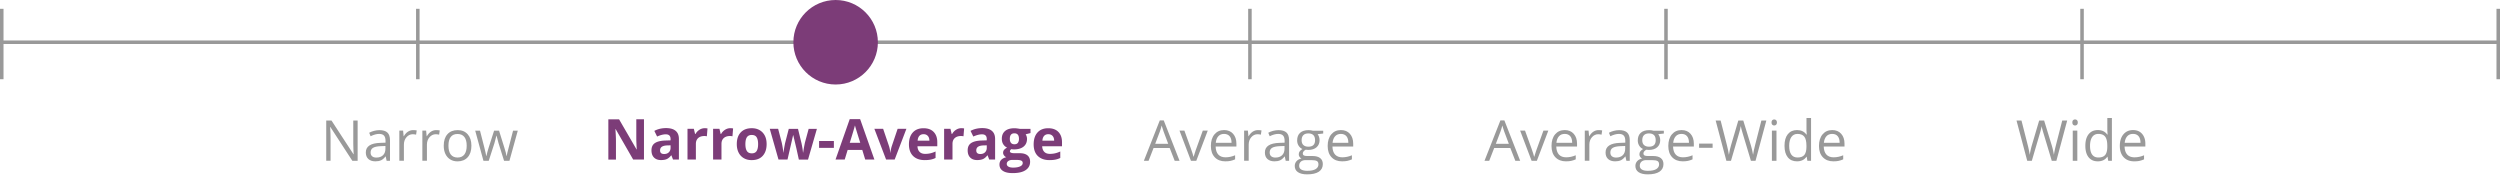
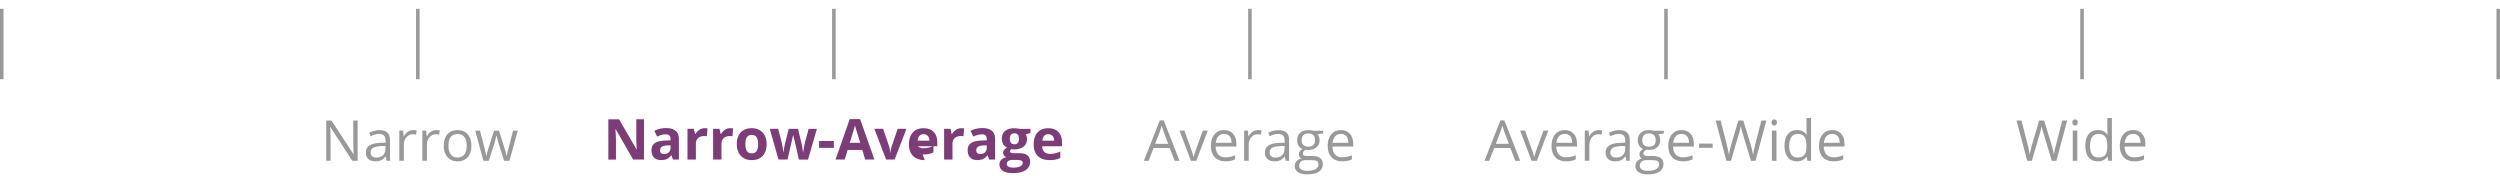
<svg xmlns="http://www.w3.org/2000/svg" xml:space="preserve" baseProfile="tiny" overflow="visible" version="1.2" viewBox="0 0 710 50">
-   <path fill="#999" d="M0 11.5h709.96v1H0v-1z" />
  <path fill="#999" d="M590.8 2.5h1v20h-1zM709 2.5h1v20h-1zM236.32 2.5h1v20h-1zM354.48 2.5h1v20h-1zM472.64 2.5h1v20h-1zM118.16 2.5h1v20h-1zM0 2.5h1v20H0z" />
-   <circle cx="237.32" cy="12" r="12" fill="#7C3C78" />
  <g fill="#7C3C78">
-     <path d="M182.9 45.31h-3.08l-4.97-8.64h-.07c.1 1.53.15 2.61.15 3.27v5.38h-2.16V33.89h3.05l4.96 8.55h.05c-.08-1.48-.12-2.53-.12-3.15v-5.41h2.18v11.43zM191.14 45.31l-.46-1.19h-.06c-.4.5-.81.86-1.24 1.05-.42.2-.98.29-1.66.29-.84 0-1.5-.24-1.98-.72s-.72-1.16-.72-2.05c0-.93.32-1.61.97-2.05s1.63-.68 2.93-.73l1.52-.05v-.38c0-.89-.45-1.33-1.36-1.33-.7 0-1.52.21-2.46.63l-.79-1.61c1-.53 2.12-.79 3.34-.79 1.17 0 2.07.25 2.7.77s.94 1.29.94 2.33v5.82h-1.67zm-.7-4.04-.92.03c-.69.02-1.21.15-1.55.38-.34.23-.51.58-.51 1.05 0 .67.39 1.01 1.16 1.01.55 0 .99-.16 1.32-.48.33-.32.5-.74.5-1.27v-.72zM200.13 36.41c.32 0 .59.02.8.07l-.18 2.23a2.81 2.81 0 0 0-.7-.08c-.76 0-1.35.2-1.78.59-.42.39-.64.94-.64 1.64v4.45h-2.38v-8.73h1.8l.35 1.47h.12c.27-.49.64-.88 1.1-1.18s.97-.46 1.51-.46zM207.4 36.41c.32 0 .59.02.8.07l-.18 2.23a2.81 2.81 0 0 0-.7-.08c-.76 0-1.35.2-1.78.59-.42.39-.64.94-.64 1.64v4.45h-2.38v-8.73h1.8l.35 1.47h.12c.27-.49.64-.88 1.1-1.18s.96-.46 1.51-.46zM217.72 40.93c0 1.42-.38 2.53-1.12 3.34s-1.79 1.2-3.13 1.2c-.84 0-1.58-.18-2.22-.55s-1.13-.89-1.48-1.58-.52-1.49-.52-2.41c0-1.43.37-2.54 1.12-3.33.74-.79 1.79-1.19 3.14-1.19.84 0 1.58.18 2.22.55s1.13.89 1.48 1.57.51 1.48.51 2.4zm-6.03 0c0 .86.14 1.52.43 1.96.28.44.75.66 1.39.66.64 0 1.09-.22 1.37-.66.28-.44.42-1.09.42-1.96 0-.86-.14-1.51-.42-1.95s-.74-.65-1.38-.65c-.64 0-1.09.21-1.38.64s-.43 1.09-.43 1.96zM226.87 45.31l-.67-3.05-.91-3.86h-.05l-1.59 6.91h-2.56l-2.48-8.73h2.38l1.01 3.87c.16.69.33 1.65.49 2.87h.05c.02-.4.11-1.02.27-1.88l.12-.66 1.08-4.19h2.62l1.02 4.19c.02.11.05.28.1.51.04.22.09.46.13.71.04.25.08.5.11.74s.05.44.06.58h.05c.05-.38.13-.89.25-1.54s.21-1.09.26-1.32l1.05-3.87H232l-2.52 8.73h-2.61zM232.62 42v-1.95h4.2V42h-4.2zM245.72 45.31l-.83-2.72h-4.16l-.83 2.72h-2.61l4.03-11.47h2.96l4.05 11.47h-2.61zm-1.41-4.75c-.77-2.46-1.2-3.86-1.29-4.18-.1-.32-.17-.58-.21-.77-.17.67-.66 2.32-1.48 4.95h2.98zM251.65 45.31l-3.33-8.73h2.49l1.69 4.98c.19.63.3 1.23.35 1.79h.05c.03-.5.14-1.1.35-1.79l1.68-4.98h2.49l-3.33 8.73h-2.44zM262.63 45.47c-1.41 0-2.51-.39-3.3-1.16-.79-.78-1.19-1.88-1.19-3.3 0-1.46.37-2.59 1.1-3.39.73-.8 1.74-1.2 3.04-1.2 1.23 0 2.2.35 2.88 1.05s1.03 1.67 1.03 2.91v1.16h-5.63c.03.68.23 1.21.6 1.59s.9.57 1.58.57c.53 0 1.02-.05 1.49-.16s.96-.28 1.47-.52v1.84c-.42.21-.86.36-1.34.46s-1.05.15-1.73.15zm-.34-7.36c-.5 0-.9.16-1.19.48s-.45.77-.49 1.36h3.34c-.01-.59-.16-1.04-.46-1.36s-.69-.48-1.2-.48zM273.01 36.41c.32 0 .59.02.8.07l-.18 2.23a2.81 2.81 0 0 0-.7-.08c-.76 0-1.35.2-1.78.59s-.64.94-.64 1.64v4.45h-2.38v-8.73h1.8l.35 1.47h.12c.27-.49.64-.88 1.1-1.18s.96-.46 1.51-.46zM280.94 45.31l-.46-1.19h-.06c-.4.5-.81.86-1.24 1.05s-.98.29-1.66.29c-.84 0-1.5-.24-1.98-.72s-.72-1.16-.72-2.05c0-.93.32-1.61.97-2.05s1.63-.68 2.93-.73l1.52-.05v-.38c0-.89-.45-1.33-1.36-1.33-.7 0-1.52.21-2.46.63l-.79-1.61c1-.53 2.12-.79 3.34-.79 1.17 0 2.07.25 2.7.77s.94 1.29.94 2.33v5.82h-1.67zm-.7-4.04-.92.03c-.69.02-1.21.15-1.55.38s-.51.58-.51 1.05c0 .67.39 1.01 1.16 1.01.55 0 .99-.16 1.32-.48s.5-.74.5-1.27v-.72zM292.66 36.58v1.21l-1.37.35c.25.39.38.83.38 1.31 0 .94-.33 1.67-.98 2.19s-1.56.79-2.72.79l-.43-.02-.35-.04c-.25.19-.37.4-.37.62 0 .34.44.52 1.31.52h1.48c.96 0 1.69.21 2.19.62s.75 1.02.75 1.81c0 1.02-.43 1.81-1.28 2.38s-2.07.84-3.67.84c-1.22 0-2.15-.21-2.79-.64-.64-.42-.96-1.02-.96-1.79 0-.53.16-.97.49-1.32.33-.35.81-.61 1.45-.76-.25-.1-.46-.27-.64-.51s-.27-.49-.27-.75c0-.33.1-.61.29-.83s.47-.44.84-.65c-.46-.2-.82-.52-1.09-.95s-.4-.95-.4-1.55c0-.95.31-1.69.93-2.21s1.5-.78 2.66-.78c.25 0 .54.02.87.07s.55.08.64.1h3.04zm-6.74 9.97c0 .33.16.59.47.77s.76.28 1.32.28c.85 0 1.52-.12 2.01-.35s.73-.55.73-.96c0-.33-.14-.55-.43-.68s-.73-.19-1.33-.19h-1.23c-.44 0-.8.1-1.1.31-.29.21-.44.48-.44.82zm.87-7.11c0 .47.11.85.32 1.12s.55.41.99.41c.45 0 .78-.14.98-.41s.31-.65.31-1.12c0-1.05-.43-1.58-1.3-1.58-.87 0-1.3.53-1.3 1.58zM298.05 45.47c-1.41 0-2.5-.39-3.3-1.16s-1.19-1.88-1.19-3.3c0-1.46.37-2.59 1.1-3.39s1.74-1.2 3.04-1.2c1.23 0 2.2.35 2.88 1.05s1.03 1.67 1.03 2.91v1.16h-5.63c.03.68.23 1.21.6 1.59s.9.57 1.58.57c.53 0 1.02-.05 1.49-.16s.96-.28 1.47-.52v1.84c-.42.21-.86.36-1.34.46s-1.04.15-1.73.15zm-.33-7.36c-.5 0-.9.16-1.19.48s-.45.77-.49 1.36h3.34c-.01-.59-.16-1.04-.46-1.36s-.7-.48-1.2-.48z" />
+     <path d="M182.9 45.31h-3.08l-4.97-8.64h-.07c.1 1.53.15 2.61.15 3.27v5.38h-2.16V33.89h3.05l4.96 8.55h.05c-.08-1.48-.12-2.53-.12-3.15v-5.41h2.18v11.43zM191.14 45.31l-.46-1.19h-.06c-.4.5-.81.86-1.24 1.05-.42.2-.98.29-1.66.29-.84 0-1.5-.24-1.98-.72s-.72-1.16-.72-2.05c0-.93.32-1.61.97-2.05s1.63-.68 2.93-.73l1.52-.05v-.38c0-.89-.45-1.33-1.36-1.33-.7 0-1.52.21-2.46.63l-.79-1.61c1-.53 2.12-.79 3.34-.79 1.17 0 2.07.25 2.7.77s.94 1.29.94 2.33v5.82h-1.67zm-.7-4.04-.92.03c-.69.02-1.21.15-1.55.38-.34.23-.51.58-.51 1.05 0 .67.39 1.01 1.16 1.01.55 0 .99-.16 1.32-.48.33-.32.5-.74.5-1.27v-.72zM200.13 36.41c.32 0 .59.02.8.07l-.18 2.23a2.81 2.81 0 0 0-.7-.08c-.76 0-1.35.2-1.78.59-.42.39-.64.94-.64 1.64v4.45h-2.38v-8.73h1.8l.35 1.47h.12c.27-.49.64-.88 1.1-1.18s.97-.46 1.51-.46zM207.4 36.41c.32 0 .59.02.8.07l-.18 2.23a2.81 2.81 0 0 0-.7-.08c-.76 0-1.35.2-1.78.59-.42.39-.64.94-.64 1.64v4.45h-2.38v-8.73h1.8l.35 1.47h.12c.27-.49.64-.88 1.1-1.18s.96-.46 1.51-.46zM217.72 40.93c0 1.42-.38 2.53-1.12 3.34s-1.79 1.2-3.13 1.2c-.84 0-1.58-.18-2.22-.55s-1.13-.89-1.48-1.58-.52-1.49-.52-2.41c0-1.43.37-2.54 1.12-3.33.74-.79 1.79-1.19 3.14-1.19.84 0 1.58.18 2.22.55s1.13.89 1.48 1.57.51 1.48.51 2.4zm-6.03 0c0 .86.14 1.52.43 1.96.28.44.75.66 1.39.66.64 0 1.09-.22 1.37-.66.28-.44.42-1.09.42-1.96 0-.86-.14-1.51-.42-1.95s-.74-.65-1.38-.65c-.64 0-1.09.21-1.38.64s-.43 1.09-.43 1.96zM226.87 45.31l-.67-3.05-.91-3.86h-.05l-1.59 6.91h-2.56l-2.48-8.73h2.38l1.01 3.87c.16.69.33 1.65.49 2.87h.05c.02-.4.11-1.02.27-1.88l.12-.66 1.08-4.19h2.62l1.02 4.19c.02.11.05.28.1.51.04.22.09.46.13.71.04.25.08.5.11.74s.05.44.06.58h.05c.05-.38.13-.89.25-1.54s.21-1.09.26-1.32l1.05-3.87H232l-2.52 8.73h-2.61zM232.62 42v-1.95h4.2V42h-4.2zM245.72 45.31l-.83-2.72h-4.16l-.83 2.72h-2.61l4.03-11.47h2.96l4.05 11.47h-2.61zm-1.41-4.75c-.77-2.46-1.2-3.86-1.29-4.18-.1-.32-.17-.58-.21-.77-.17.67-.66 2.32-1.48 4.95h2.98zM251.65 45.31l-3.33-8.73h2.49l1.69 4.98c.19.63.3 1.23.35 1.79h.05c.03-.5.14-1.1.35-1.79l1.68-4.98h2.49l-3.33 8.73h-2.44zM262.63 45.47c-1.41 0-2.51-.39-3.3-1.16-.79-.78-1.19-1.88-1.19-3.3 0-1.46.37-2.59 1.1-3.39.73-.8 1.74-1.2 3.04-1.2 1.23 0 2.2.35 2.88 1.05s1.03 1.67 1.03 2.91v1.16h-5.63s.9.57 1.58.57c.53 0 1.02-.05 1.49-.16s.96-.28 1.47-.52v1.84c-.42.21-.86.36-1.34.46s-1.05.15-1.73.15zm-.34-7.36c-.5 0-.9.16-1.19.48s-.45.77-.49 1.36h3.34c-.01-.59-.16-1.04-.46-1.36s-.69-.48-1.2-.48zM273.01 36.41c.32 0 .59.02.8.07l-.18 2.23a2.81 2.81 0 0 0-.7-.08c-.76 0-1.35.2-1.78.59s-.64.94-.64 1.64v4.45h-2.38v-8.73h1.8l.35 1.47h.12c.27-.49.64-.88 1.1-1.18s.96-.46 1.51-.46zM280.94 45.31l-.46-1.19h-.06c-.4.5-.81.86-1.24 1.05s-.98.29-1.66.29c-.84 0-1.5-.24-1.98-.72s-.72-1.16-.72-2.05c0-.93.32-1.61.97-2.05s1.63-.68 2.93-.73l1.52-.05v-.38c0-.89-.45-1.33-1.36-1.33-.7 0-1.52.21-2.46.63l-.79-1.61c1-.53 2.12-.79 3.34-.79 1.17 0 2.07.25 2.7.77s.94 1.29.94 2.33v5.82h-1.67zm-.7-4.04-.92.03c-.69.02-1.21.15-1.55.38s-.51.58-.51 1.05c0 .67.39 1.01 1.16 1.01.55 0 .99-.16 1.32-.48s.5-.74.5-1.27v-.72zM292.66 36.58v1.21l-1.37.35c.25.39.38.83.38 1.31 0 .94-.33 1.67-.98 2.19s-1.56.79-2.72.79l-.43-.02-.35-.04c-.25.19-.37.4-.37.62 0 .34.44.52 1.31.52h1.48c.96 0 1.69.21 2.19.62s.75 1.02.75 1.81c0 1.02-.43 1.81-1.28 2.38s-2.07.84-3.67.84c-1.22 0-2.15-.21-2.79-.64-.64-.42-.96-1.02-.96-1.79 0-.53.16-.97.49-1.32.33-.35.81-.61 1.45-.76-.25-.1-.46-.27-.64-.51s-.27-.49-.27-.75c0-.33.1-.61.29-.83s.47-.44.84-.65c-.46-.2-.82-.52-1.09-.95s-.4-.95-.4-1.55c0-.95.31-1.69.93-2.21s1.5-.78 2.66-.78c.25 0 .54.02.87.07s.55.08.64.1h3.04zm-6.74 9.97c0 .33.16.59.47.77s.76.28 1.32.28c.85 0 1.52-.12 2.01-.35s.73-.55.73-.96c0-.33-.14-.55-.43-.68s-.73-.19-1.33-.19h-1.23c-.44 0-.8.1-1.1.31-.29.21-.44.48-.44.82zm.87-7.11c0 .47.11.85.32 1.12s.55.41.99.41c.45 0 .78-.14.98-.41s.31-.65.31-1.12c0-1.05-.43-1.58-1.3-1.58-.87 0-1.3.53-1.3 1.58zM298.05 45.47c-1.41 0-2.5-.39-3.3-1.16s-1.19-1.88-1.19-3.3c0-1.46.37-2.59 1.1-3.39s1.74-1.2 3.04-1.2c1.23 0 2.2.35 2.88 1.05s1.03 1.67 1.03 2.91v1.16h-5.63c.03.68.23 1.21.6 1.59s.9.57 1.58.57c.53 0 1.02-.05 1.49-.16s.96-.28 1.47-.52v1.84c-.42.21-.86.36-1.34.46s-1.04.15-1.73.15zm-.33-7.36c-.5 0-.9.16-1.19.48s-.45.77-.49 1.36h3.34c-.01-.59-.16-1.04-.46-1.36s-.7-.48-1.2-.48z" />
  </g>
  <g fill="#999">
    <path d="m333.61 45.66-1.42-3.63h-4.58l-1.41 3.63h-1.34l4.52-11.47h1.12l4.49 11.47h-1.38zm-1.84-4.82-1.33-3.54c-.17-.45-.35-1-.53-1.65-.11.5-.28 1.05-.49 1.65l-1.34 3.54h3.69zM338.23 45.66l-3.25-8.56h1.39l1.84 5.08c.42 1.19.66 1.96.73 2.31h.06c.06-.28.24-.85.54-1.71s.99-2.76 2.05-5.68H343l-3.25 8.56h-1.52zM347.99 45.82c-1.27 0-2.26-.38-3-1.16-.73-.77-1.1-1.84-1.1-3.21 0-1.38.34-2.48 1.02-3.29s1.59-1.22 2.74-1.22c1.07 0 1.92.35 2.55 1.06.62.71.94 1.64.94 2.79v.82h-5.9c.03 1.01.28 1.77.76 2.29s1.16.78 2.04.78c.92 0 1.83-.19 2.73-.58v1.16c-.46.2-.89.34-1.3.43-.41.09-.9.13-1.48.13zm-.35-7.79c-.69 0-1.24.22-1.64.67-.41.45-.65 1.07-.72 1.86h4.48c0-.82-.18-1.44-.55-1.88-.38-.43-.9-.65-1.57-.65zM357.25 36.95c.38 0 .72.03 1.02.09l-.18 1.2c-.35-.08-.67-.12-.94-.12-.69 0-1.29.28-1.78.84s-.74 1.26-.74 2.1v4.59h-1.3V37.1h1.07l.15 1.59h.06c.32-.56.7-.99 1.15-1.29.47-.3.96-.45 1.49-.45zM365.14 45.66l-.26-1.22h-.06c-.43.54-.85.9-1.28 1.09-.42.19-.95.29-1.59.29-.85 0-1.51-.22-2-.66s-.72-1.06-.72-1.87c0-1.73 1.38-2.63 4.15-2.72l1.45-.05V40c0-.67-.14-1.17-.43-1.49s-.75-.48-1.39-.48c-.71 0-1.52.22-2.42.66l-.4-.99c.42-.23.88-.41 1.39-.54.5-.13 1.01-.2 1.51-.2 1.02 0 1.78.23 2.27.68s.74 1.18.74 2.18v5.84h-.96zm-2.93-.91c.81 0 1.44-.22 1.9-.66.46-.44.69-1.06.69-1.86v-.77l-1.3.05c-1.03.04-1.77.2-2.23.48-.46.28-.68.73-.68 1.32 0 .47.14.83.43 1.07.29.25.68.37 1.19.37zM375.79 37.1v.82l-1.59.19c.15.18.28.42.39.71.11.29.17.63.17 1 0 .84-.29 1.51-.86 2.01s-1.36.75-2.36.75c-.25 0-.5-.02-.72-.06-.55.29-.83.66-.83 1.1 0 .23.1.41.29.52.19.11.52.17.99.17h1.52c.93 0 1.64.2 2.14.59s.75.96.75 1.7c0 .95-.38 1.67-1.14 2.17s-1.87.75-3.33.75c-1.12 0-1.98-.21-2.59-.62s-.91-1-.91-1.77c0-.52.17-.97.5-1.35s.8-.64 1.41-.77c-.22-.1-.4-.25-.55-.46-.15-.21-.22-.45-.22-.73 0-.31.08-.59.25-.82s.43-.46.79-.68c-.44-.18-.8-.49-1.08-.93s-.42-.94-.42-1.5c0-.94.28-1.66.84-2.17s1.36-.76 2.39-.76c.45 0 .85.05 1.21.16h2.96zm-6.83 10c0 .46.2.82.59 1.05s.95.36 1.68.36c1.09 0 1.89-.16 2.42-.49s.79-.77.79-1.32c0-.46-.14-.79-.43-.96s-.83-.27-1.62-.27h-1.55c-.59 0-1.05.14-1.38.42s-.5.69-.5 1.21zm.7-7.26c0 .6.17 1.05.51 1.36.34.31.81.46 1.41.46 1.27 0 1.9-.61 1.9-1.84 0-1.29-.64-1.93-1.92-1.93-.61 0-1.08.16-1.41.49s-.49.82-.49 1.46zM381.16 45.82c-1.27 0-2.26-.38-3-1.16-.73-.77-1.1-1.84-1.1-3.21 0-1.38.34-2.48 1.02-3.29s1.59-1.22 2.74-1.22c1.07 0 1.92.35 2.55 1.06.62.71.94 1.64.94 2.79v.82h-5.9c.03 1.01.28 1.77.76 2.29s1.16.78 2.04.78c.92 0 1.83-.19 2.73-.58v1.16c-.46.2-.89.34-1.3.43s-.9.13-1.48.13zm-.35-7.79c-.69 0-1.24.22-1.64.67-.41.45-.65 1.07-.72 1.86h4.48c0-.82-.18-1.44-.55-1.88-.37-.43-.89-.65-1.57-.65z" />
  </g>
  <g fill="#999">
    <path d="m430.35 45.66-1.42-3.63h-4.58l-1.41 3.63h-1.34l4.52-11.47h1.12l4.49 11.47h-1.38zm-1.84-4.82-1.33-3.54c-.17-.45-.35-1-.53-1.65-.11.5-.28 1.05-.49 1.65l-1.34 3.54h3.69zM434.97 45.66l-3.25-8.56h1.39l1.84 5.08c.42 1.19.66 1.96.73 2.31h.06c.06-.28.24-.85.54-1.71s.99-2.76 2.05-5.68h1.39l-3.25 8.56h-1.5zM444.73 45.82c-1.27 0-2.26-.39-3-1.16s-1.1-1.84-1.1-3.21c0-1.38.34-2.48 1.02-3.29s1.59-1.22 2.74-1.22c1.07 0 1.92.35 2.55 1.06s.94 1.64.94 2.79v.82h-5.9c.03 1 .28 1.77.76 2.29s1.16.78 2.04.78c.92 0 1.83-.19 2.73-.58v1.16c-.46.2-.89.34-1.3.43s-.9.13-1.48.13zm-.35-7.79c-.69 0-1.24.22-1.64.67s-.65 1.07-.72 1.86h4.48c0-.82-.18-1.44-.55-1.88s-.89-.65-1.57-.65zM454 36.95c.38 0 .72.03 1.02.09l-.18 1.2c-.35-.08-.67-.12-.94-.12-.69 0-1.29.28-1.78.84s-.74 1.26-.74 2.1v4.59h-1.3V37.1h1.07l.15 1.59h.06c.32-.56.7-.99 1.15-1.29s.95-.45 1.49-.45zM461.89 45.66l-.26-1.22h-.06c-.43.54-.85.9-1.28 1.09-.42.19-.95.29-1.59.29-.85 0-1.51-.22-2-.66s-.72-1.06-.72-1.87c0-1.73 1.38-2.64 4.15-2.72l1.45-.05V40c0-.67-.14-1.17-.43-1.49s-.75-.48-1.39-.48c-.71 0-1.52.22-2.42.66l-.4-.99c.42-.23.88-.41 1.39-.54s1.01-.2 1.51-.2c1.02 0 1.78.23 2.27.68s.74 1.18.74 2.18v5.84h-.96zm-2.93-.91c.81 0 1.44-.22 1.9-.66s.69-1.06.69-1.86v-.77l-1.3.05c-1.03.04-1.77.2-2.23.48s-.68.73-.68 1.32c0 .47.14.83.43 1.07s.68.37 1.19.37zM472.53 37.1v.82l-1.59.19c.15.18.28.42.39.71s.17.63.17 1c0 .84-.29 1.51-.86 2.01s-1.36.75-2.36.75c-.25 0-.5-.02-.72-.06-.55.29-.83.66-.83 1.1 0 .23.1.41.29.52s.52.17.99.17h1.52c.93 0 1.64.2 2.14.59s.75.96.75 1.7c0 .95-.38 1.67-1.14 2.17-.76.5-1.87.75-3.33.75-1.12 0-1.98-.21-2.59-.62-.61-.42-.91-1.01-.91-1.77 0-.52.17-.97.5-1.35s.8-.64 1.41-.77c-.22-.1-.4-.25-.55-.46s-.22-.45-.22-.73c0-.31.08-.59.25-.82s.43-.46.79-.68c-.44-.18-.8-.49-1.08-.93s-.42-.94-.42-1.5c0-.94.28-1.66.84-2.17s1.36-.76 2.39-.76c.45 0 .85.05 1.21.16h2.96zm-6.83 10c0 .46.2.81.59 1.05.39.24.95.36 1.68.36 1.09 0 1.89-.16 2.42-.49.52-.33.79-.77.79-1.32 0-.46-.14-.79-.43-.96s-.83-.27-1.62-.27h-1.55c-.59 0-1.05.14-1.38.42s-.5.69-.5 1.21zm.7-7.26c0 .6.17 1.05.51 1.36s.81.46 1.41.46c1.27 0 1.9-.61 1.9-1.84 0-1.29-.64-1.93-1.92-1.93-.61 0-1.08.16-1.41.49s-.49.82-.49 1.46zM477.9 45.82c-1.27 0-2.26-.39-3-1.16s-1.1-1.84-1.1-3.21c0-1.38.34-2.48 1.02-3.29s1.59-1.22 2.74-1.22c1.07 0 1.92.35 2.55 1.06s.94 1.64.94 2.79v.82h-5.9c.03 1 .28 1.77.76 2.29s1.16.78 2.04.78c.92 0 1.83-.19 2.73-.58v1.16c-.46.2-.89.34-1.3.43s-.9.13-1.48.13zm-.35-7.79c-.69 0-1.24.22-1.64.67s-.65 1.07-.72 1.86h4.48c0-.82-.18-1.44-.55-1.88s-.89-.65-1.57-.65zM482.54 41.97v-1.19h3.84v1.19h-3.84zM498.57 45.66h-1.31l-2.3-7.65c-.11-.34-.23-.77-.37-1.28s-.21-.83-.21-.93c-.11.69-.3 1.44-.55 2.26l-2.23 7.6h-1.31l-3.04-11.42h1.41l1.8 7.05c.25.99.43 1.89.55 2.69.14-.95.35-1.89.62-2.8l2.05-6.95h1.41l2.15 7.01c.25.81.46 1.72.63 2.73.1-.74.29-1.64.56-2.7l1.8-7.04h1.41l-3.07 11.43zM503.11 34.78c0-.3.07-.51.22-.65s.33-.21.55-.21c.21 0 .39.07.54.21s.23.36.23.65-.08.51-.23.65-.33.21-.54.21c-.22 0-.4-.07-.55-.21s-.22-.36-.22-.65zm1.41 10.88h-1.3V37.1h1.3v8.56zM513.1 44.52h-.07c-.6.87-1.5 1.3-2.69 1.3-1.12 0-1.99-.38-2.61-1.15s-.93-1.85-.93-3.27.31-2.51.94-3.29 1.5-1.17 2.61-1.17c1.16 0 2.05.42 2.67 1.27h.1l-.05-.62-.03-.6v-3.48h1.3v12.16h-1.05l-.19-1.15zm-2.6.21c.89 0 1.53-.24 1.93-.72s.6-1.26.6-2.33v-.27c0-1.21-.2-2.08-.61-2.6s-1.05-.78-1.93-.78c-.76 0-1.34.3-1.75.89s-.61 1.43-.61 2.5c0 1.09.2 1.92.6 2.48s1 .83 1.77.83zM520.69 45.82c-1.27 0-2.26-.39-3-1.16s-1.1-1.84-1.1-3.21c0-1.38.34-2.48 1.02-3.29s1.59-1.22 2.74-1.22c1.07 0 1.92.35 2.55 1.06s.94 1.64.94 2.79v.82h-5.9c.03 1 .28 1.77.76 2.29s1.16.78 2.04.78c.92 0 1.83-.19 2.73-.58v1.16c-.46.2-.89.34-1.3.43s-.9.13-1.48.13zm-.35-7.79c-.69 0-1.24.22-1.64.67s-.65 1.07-.72 1.86h4.48c0-.82-.18-1.44-.55-1.88s-.89-.65-1.57-.65z" />
  </g>
  <g fill="#999">
    <path d="M584.01 45.66h-1.31l-2.3-7.65c-.11-.34-.23-.77-.37-1.28s-.21-.83-.21-.93c-.11.69-.3 1.44-.55 2.26l-2.23 7.6h-1.31l-3.04-11.42h1.41l1.8 7.05c.25.99.43 1.89.55 2.69.14-.95.35-1.88.62-2.8l2.05-6.95h1.41l2.15 7.01c.25.81.46 1.72.63 2.73.1-.74.29-1.64.56-2.7l1.8-7.04h1.41l-3.07 11.43zM588.55 34.78c0-.3.07-.51.22-.65a.77.77 0 0 1 .55-.21c.21 0 .39.07.54.21s.23.36.23.65c0 .29-.08.51-.23.65-.15.14-.33.21-.54.21a.77.77 0 0 1-.55-.21c-.14-.14-.22-.36-.22-.65zm1.41 10.88h-1.3V37.1h1.3v8.56zM598.54 44.52h-.07c-.6.87-1.5 1.3-2.69 1.3-1.12 0-1.99-.38-2.61-1.15s-.93-1.85-.93-3.27c0-1.41.31-2.51.94-3.29s1.5-1.17 2.61-1.17c1.16 0 2.05.42 2.67 1.27h.1l-.05-.62-.03-.6v-3.48h1.3v12.16h-1.05l-.19-1.15zm-2.6.21c.89 0 1.53-.24 1.93-.72.4-.48.6-1.26.6-2.33v-.27c0-1.21-.2-2.08-.61-2.6-.4-.52-1.05-.78-1.93-.78-.76 0-1.34.3-1.75.89-.4.59-.61 1.43-.61 2.5 0 1.09.2 1.92.6 2.48.41.56 1 .83 1.77.83zM606.13 45.82c-1.27 0-2.26-.38-3-1.16-.73-.77-1.1-1.84-1.1-3.21 0-1.38.34-2.48 1.02-3.29s1.59-1.22 2.74-1.22c1.07 0 1.92.35 2.55 1.06.62.71.94 1.64.94 2.79v.82h-5.9c.03 1.01.28 1.77.76 2.29s1.16.78 2.04.78c.92 0 1.83-.19 2.73-.58v1.16c-.46.2-.89.34-1.3.43s-.9.13-1.48.13zm-.35-7.79c-.69 0-1.24.22-1.64.67-.41.45-.65 1.07-.72 1.86h4.48c0-.82-.18-1.44-.55-1.88-.37-.43-.89-.65-1.57-.65z" />
  </g>
  <g fill="#999">
    <path d="M101.58 45.66h-1.52l-6.24-9.59h-.06c.08 1.12.12 2.16.12 3.09v6.49h-1.23V34.24h1.5l6.23 9.55h.06c-.01-.14-.03-.59-.07-1.36-.04-.76-.05-1.31-.04-1.64v-6.55h1.24v11.42zM109.8 45.66l-.26-1.22h-.06c-.43.54-.85.9-1.28 1.09-.42.19-.95.29-1.59.29-.85 0-1.51-.22-2-.66-.48-.44-.72-1.06-.72-1.87 0-1.73 1.38-2.64 4.15-2.72l1.45-.05V40c0-.67-.14-1.17-.43-1.49s-.75-.48-1.39-.48c-.71 0-1.52.22-2.42.66l-.4-.99c.42-.23.88-.41 1.39-.54.5-.13 1.01-.2 1.51-.2 1.02 0 1.78.23 2.27.68s.74 1.18.74 2.18v5.84h-.96zm-2.93-.91c.81 0 1.44-.22 1.9-.66s.69-1.06.69-1.86v-.77l-1.3.05c-1.03.04-1.77.2-2.23.48-.46.28-.68.73-.68 1.32 0 .47.14.83.43 1.07.28.25.68.37 1.19.37zM117.33 36.95c.38 0 .72.03 1.02.09l-.18 1.2c-.35-.08-.67-.12-.94-.12-.69 0-1.29.28-1.78.84s-.74 1.26-.74 2.1v4.59h-1.3V37.1h1.07l.15 1.59h.06c.32-.56.7-.99 1.15-1.29.47-.3.96-.45 1.49-.45zM123.87 36.95c.38 0 .72.03 1.02.09l-.18 1.2c-.35-.08-.67-.12-.94-.12-.69 0-1.29.28-1.78.84s-.74 1.26-.74 2.1v4.59h-1.3V37.1h1.07l.15 1.59h.06c.32-.56.7-.99 1.15-1.29.46-.3.95-.45 1.49-.45zM133.88 41.38c0 1.4-.35 2.49-1.05 3.27s-1.67 1.18-2.91 1.18c-.77 0-1.45-.18-2.04-.54s-1.05-.88-1.38-1.55c-.32-.67-.48-1.46-.48-2.36 0-1.4.35-2.48 1.05-3.26.7-.78 1.67-1.17 2.91-1.17 1.2 0 2.15.4 2.86 1.2.69.79 1.04 1.87 1.04 3.23zm-6.52 0c0 1.09.22 1.93.66 2.5s1.08.86 1.93.86c.85 0 1.49-.29 1.93-.86.44-.57.66-1.41.66-2.5s-.22-1.92-.66-2.48c-.44-.57-1.09-.85-1.95-.85-.85 0-1.49.28-1.92.84-.44.55-.65 1.38-.65 2.49zM143.15 45.66l-1.57-5.02c-.1-.31-.28-1-.55-2.09h-.06c-.21.91-.39 1.61-.55 2.11l-1.62 5.01h-1.5l-2.34-8.56h1.36c.55 2.15.97 3.79 1.26 4.91s.45 1.88.5 2.27h.06c.06-.3.15-.68.28-1.15.13-.47.24-.84.33-1.12l1.57-4.91h1.41l1.53 4.91c.29.9.49 1.65.59 2.26h.06c.02-.19.08-.48.17-.87s.63-2.49 1.63-6.3h1.34l-2.37 8.56h-1.53z" />
  </g>
</svg>